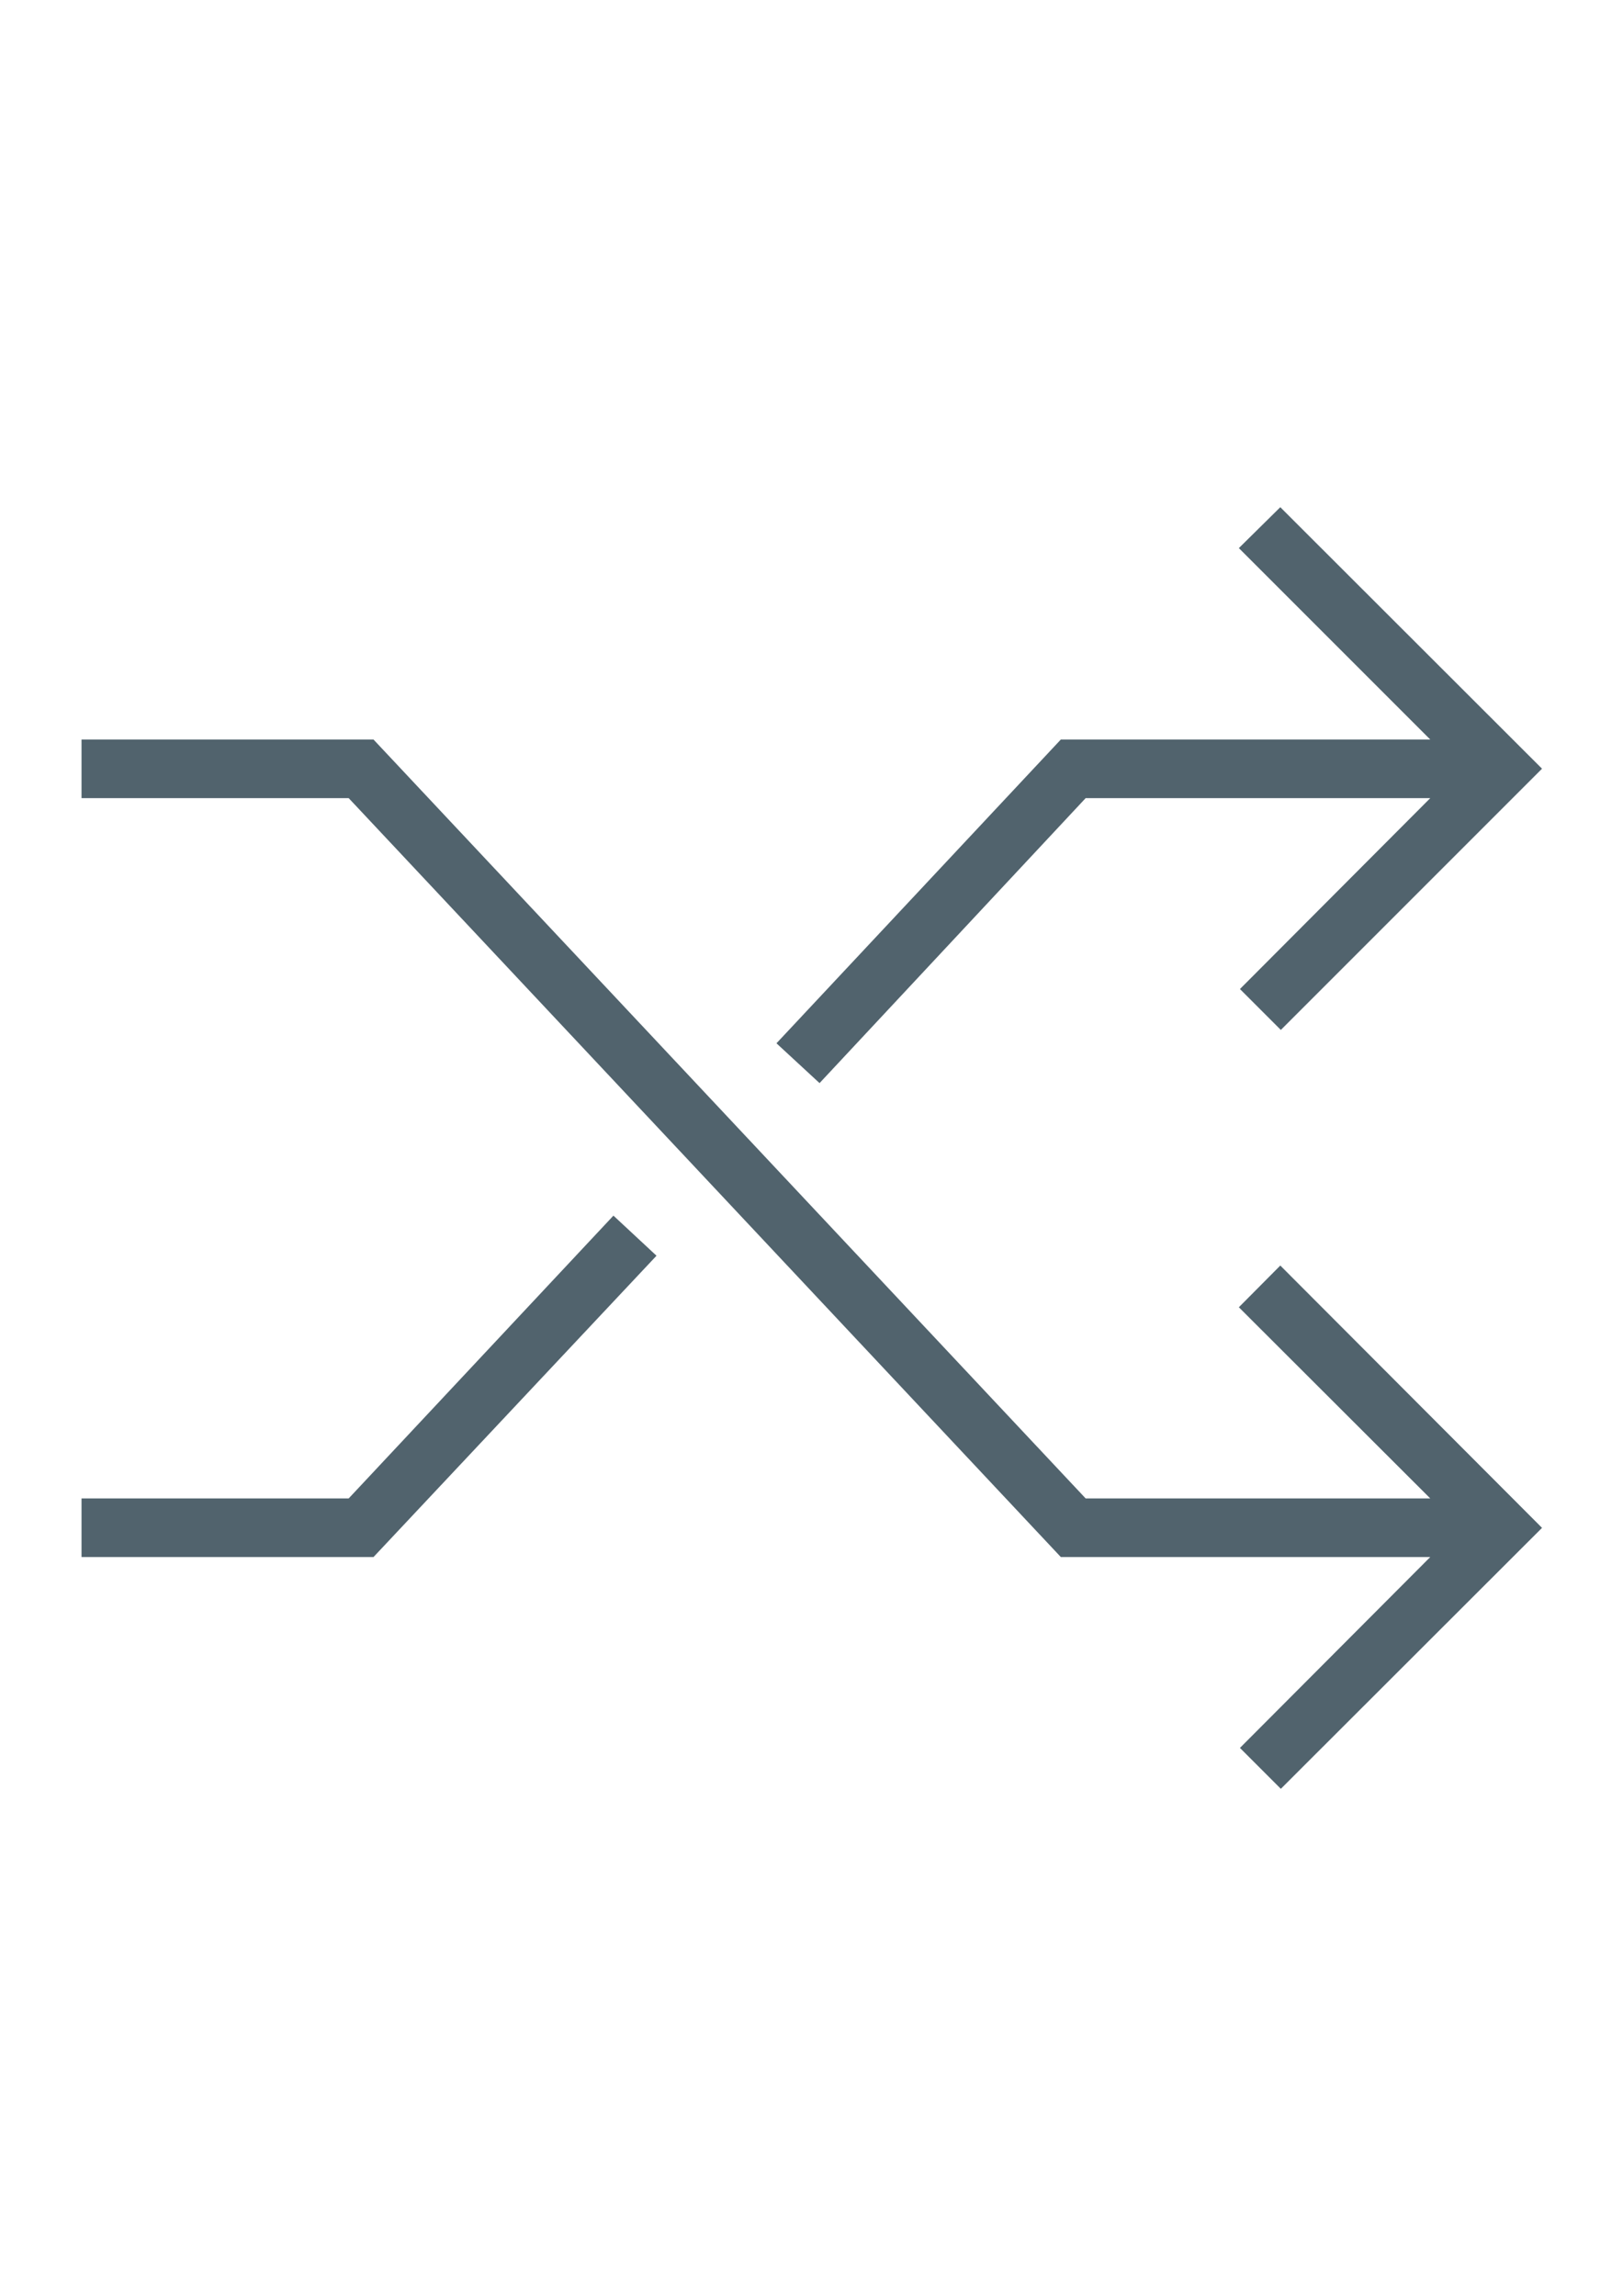
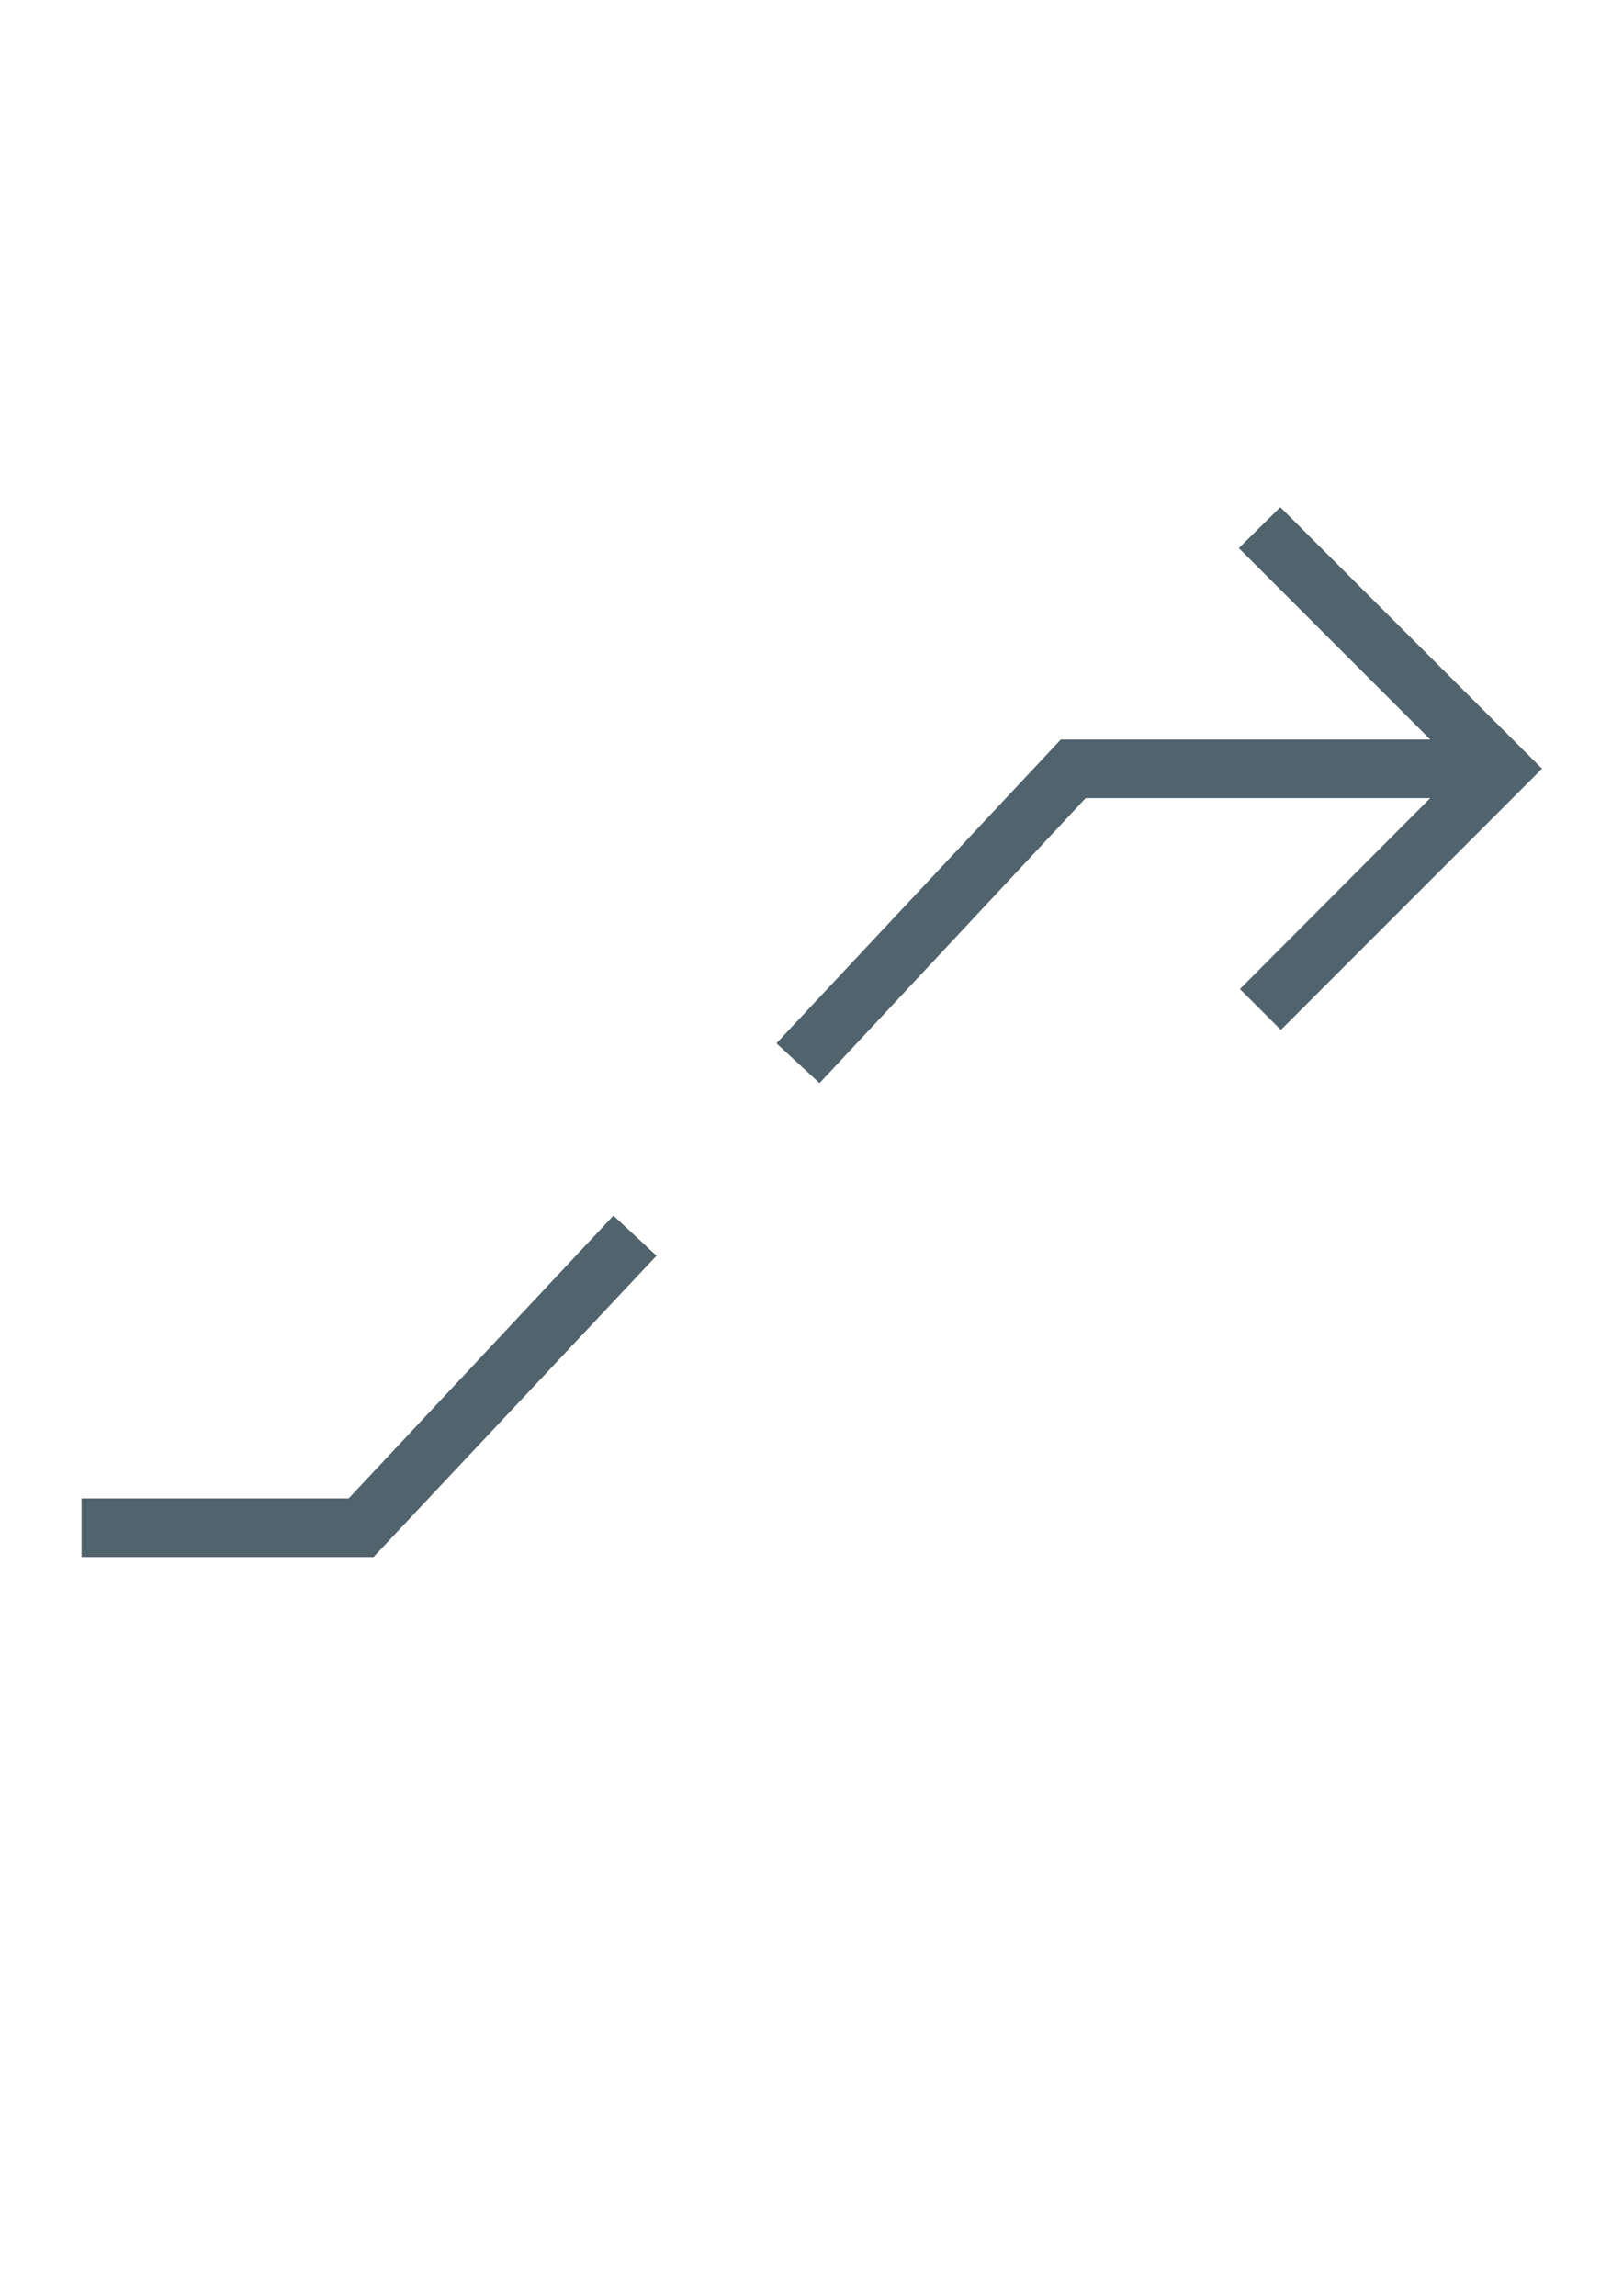
<svg xmlns="http://www.w3.org/2000/svg" version="1.1" id="Layer_1" x="0px" y="0px" viewBox="0 0 595.3 841.9" enable-background="new 0 0 595.3 841.9" xml:space="preserve">
  <g>
-     <polygon fill="#51636D" points="454.4,479.4 524.6,549.5 398.2,549.5 137,271.2 29.9,271.2 29.9,292.7 127.9,292.7 389.1,571    524.6,571 454.8,641 469.8,656 565.6,560.3 469.6,464.1  " />
    <polygon fill="#51636D" points="127.9,549.5 29.9,549.5 29.9,571 137,571 240.8,460.5 225,445.8  " />
    <polygon fill="#51636D" points="398.2,292.7 524.6,292.7 454.8,362.7 469.8,377.7 565.6,281.9 469.6,186 454.4,201 524.6,271.2    389.1,271.2 284.8,382.6 300.6,397.2  " />
  </g>
</svg>